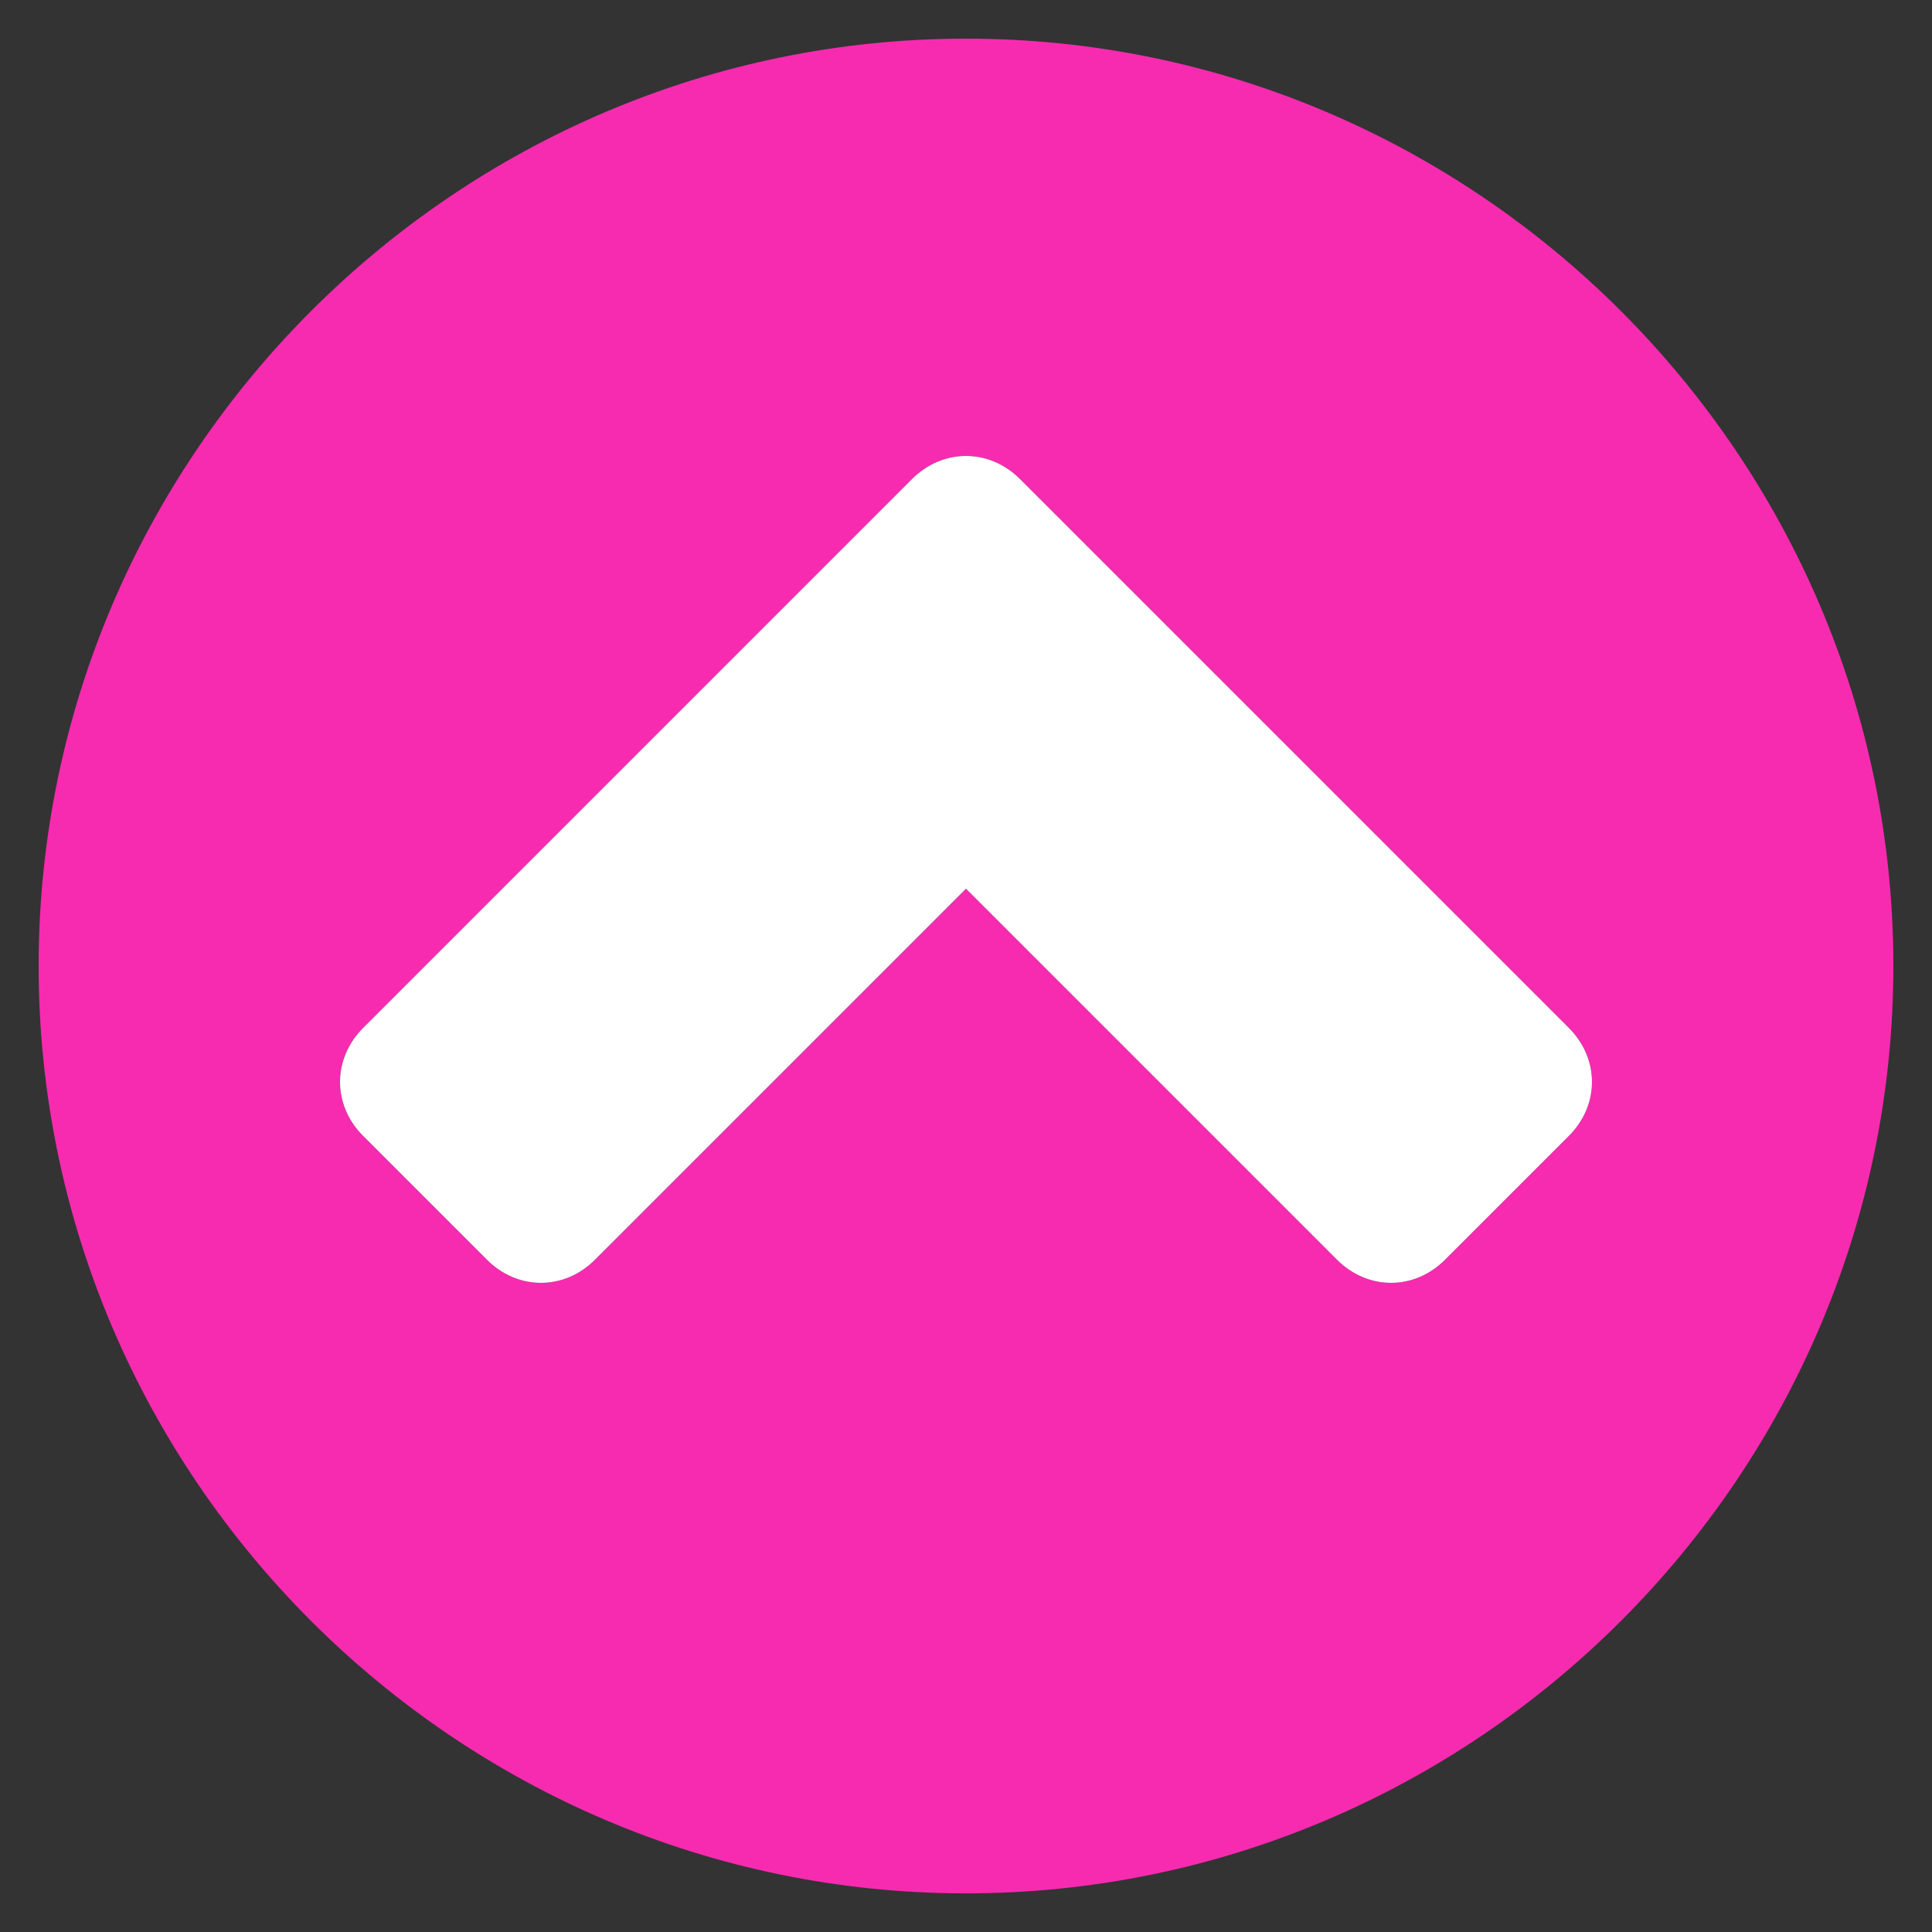
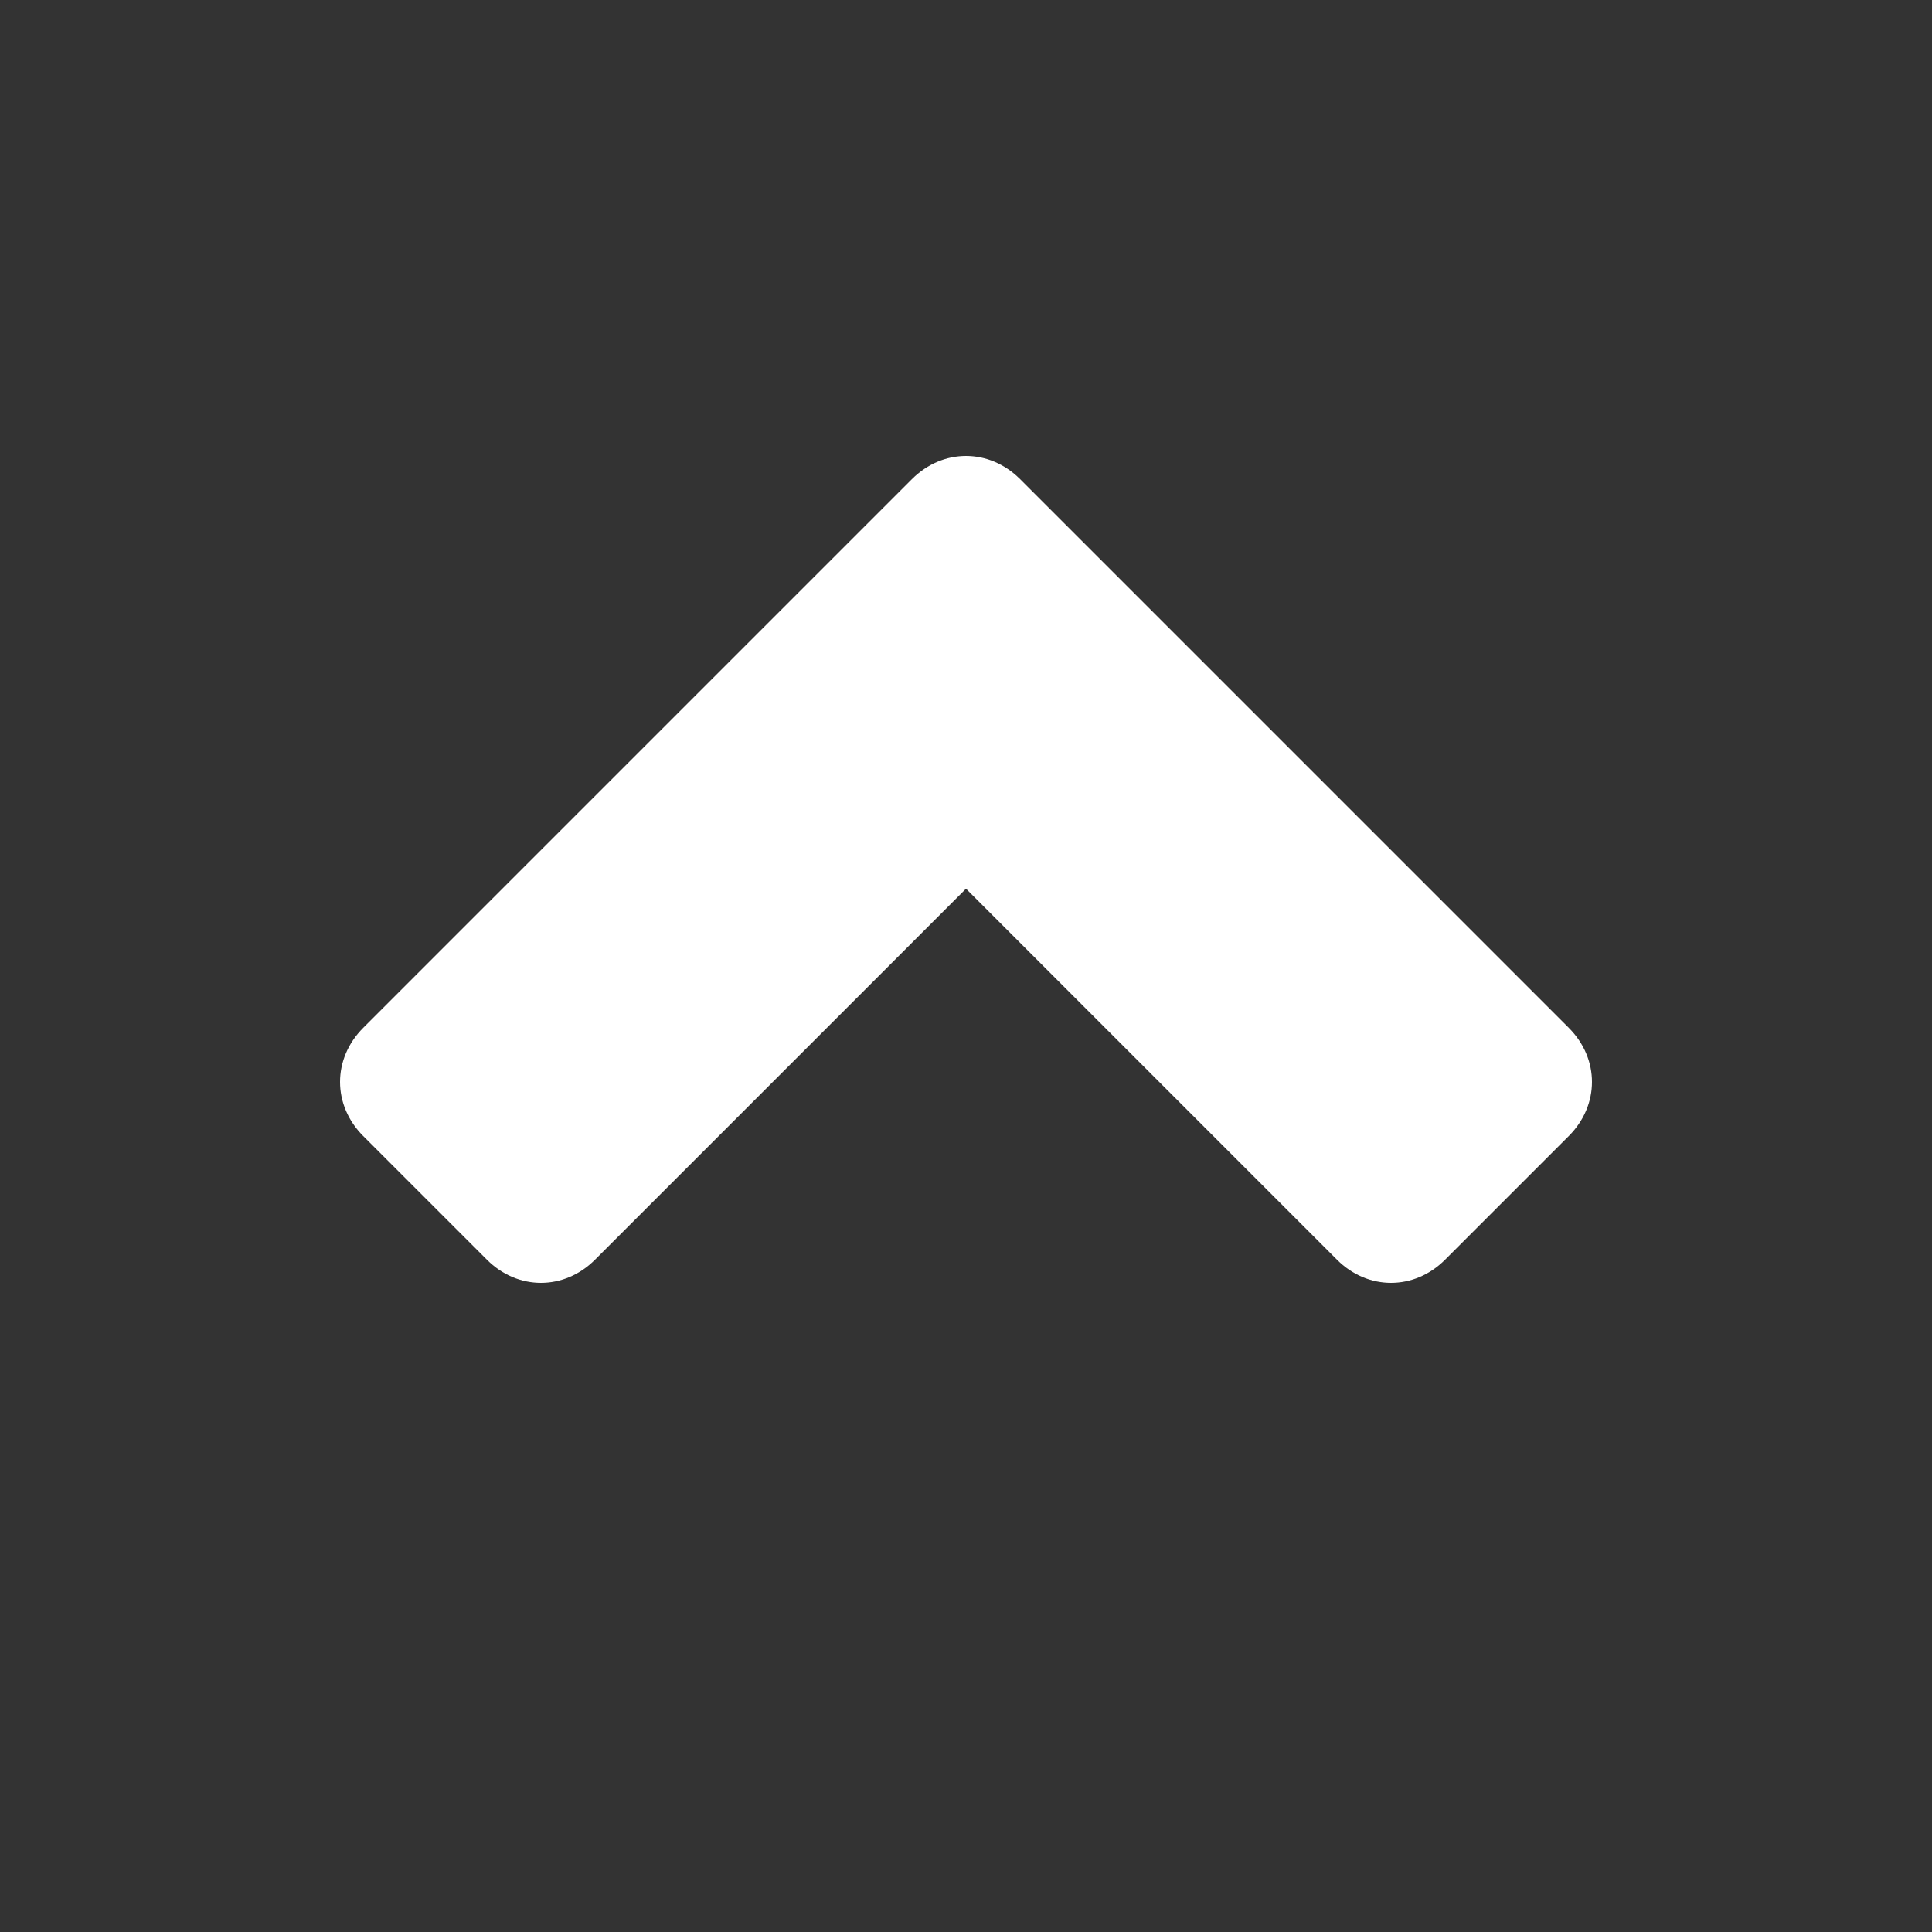
<svg xmlns="http://www.w3.org/2000/svg" version="1.1" id="Layer_1" x="0px" y="0px" viewBox="0 0 25 25" style="enable-background:new 0 0 25 25;" xml:space="preserve">
  <rect x="0" y="0" width="25" height="25" fill="#333333" stroke="none" />
  <style type="text/css">
	.st0{fill:#F72BB0;}
	.st1{fill:#FFFFFF;}
</style>
-   <path class="st0" d="M18.7,16.3l1.6-1.6c0.4-0.4,0.4-1,0-1.4l-7.1-7.1c-0.4-0.4-1-0.4-1.4,0l-7.1,7.1c-0.4,0.4-0.4,1,0,1.4l1.6,1.6  c0.4,0.4,1,0.4,1.4,0l4.8-4.8l4.8,4.8C17.7,16.7,18.3,16.7,18.7,16.3z M24.5,12.5c0,6.6-5.4,12-12,12s-12-5.4-12-12s5.4-12,12-12  S24.5,5.9,24.5,12.5z" />
  <path class="st1" d="M18.7,16.3l1.6-1.6c0.4-0.4,0.4-1,0-1.4l-7.1-7.1c-0.4-0.4-1-0.4-1.4,0l-7.1,7.1c-0.4,0.4-0.4,1,0,1.4l1.6,1.6  c0.4,0.4,1,0.4,1.4,0l4.8-4.8l4.8,4.8C17.7,16.7,18.3,16.7,18.7,16.3z" />
</svg>